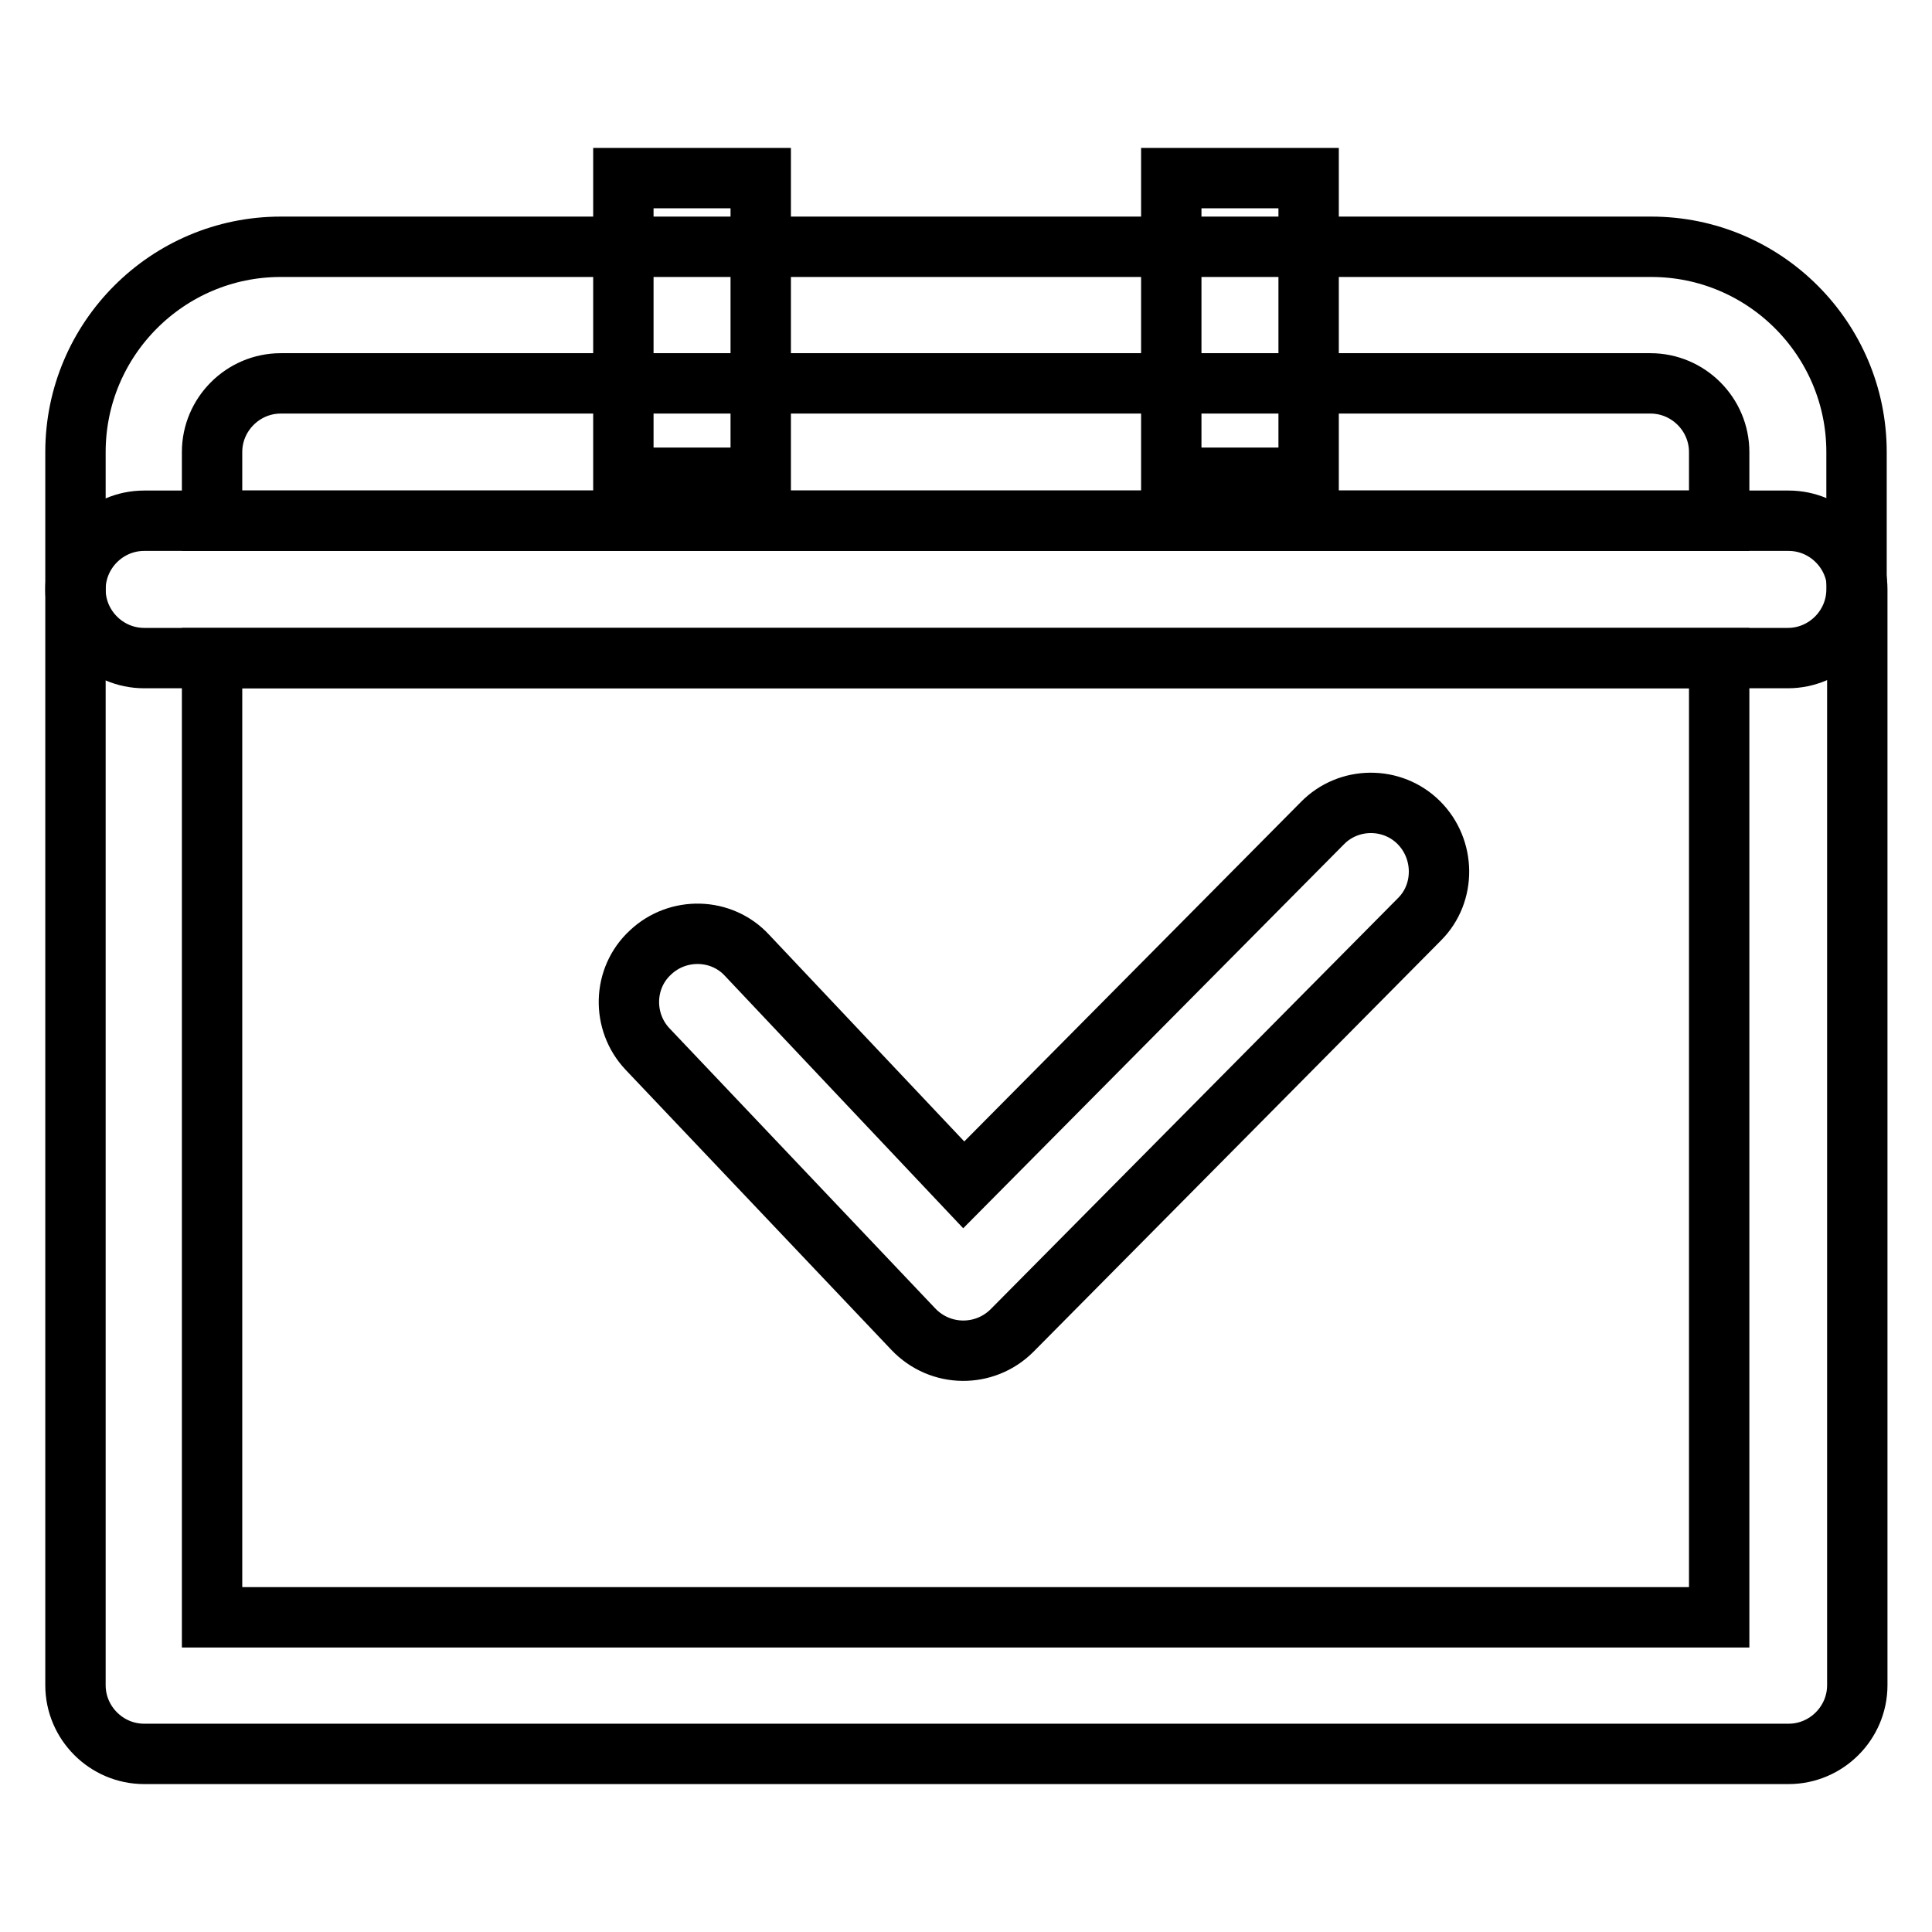
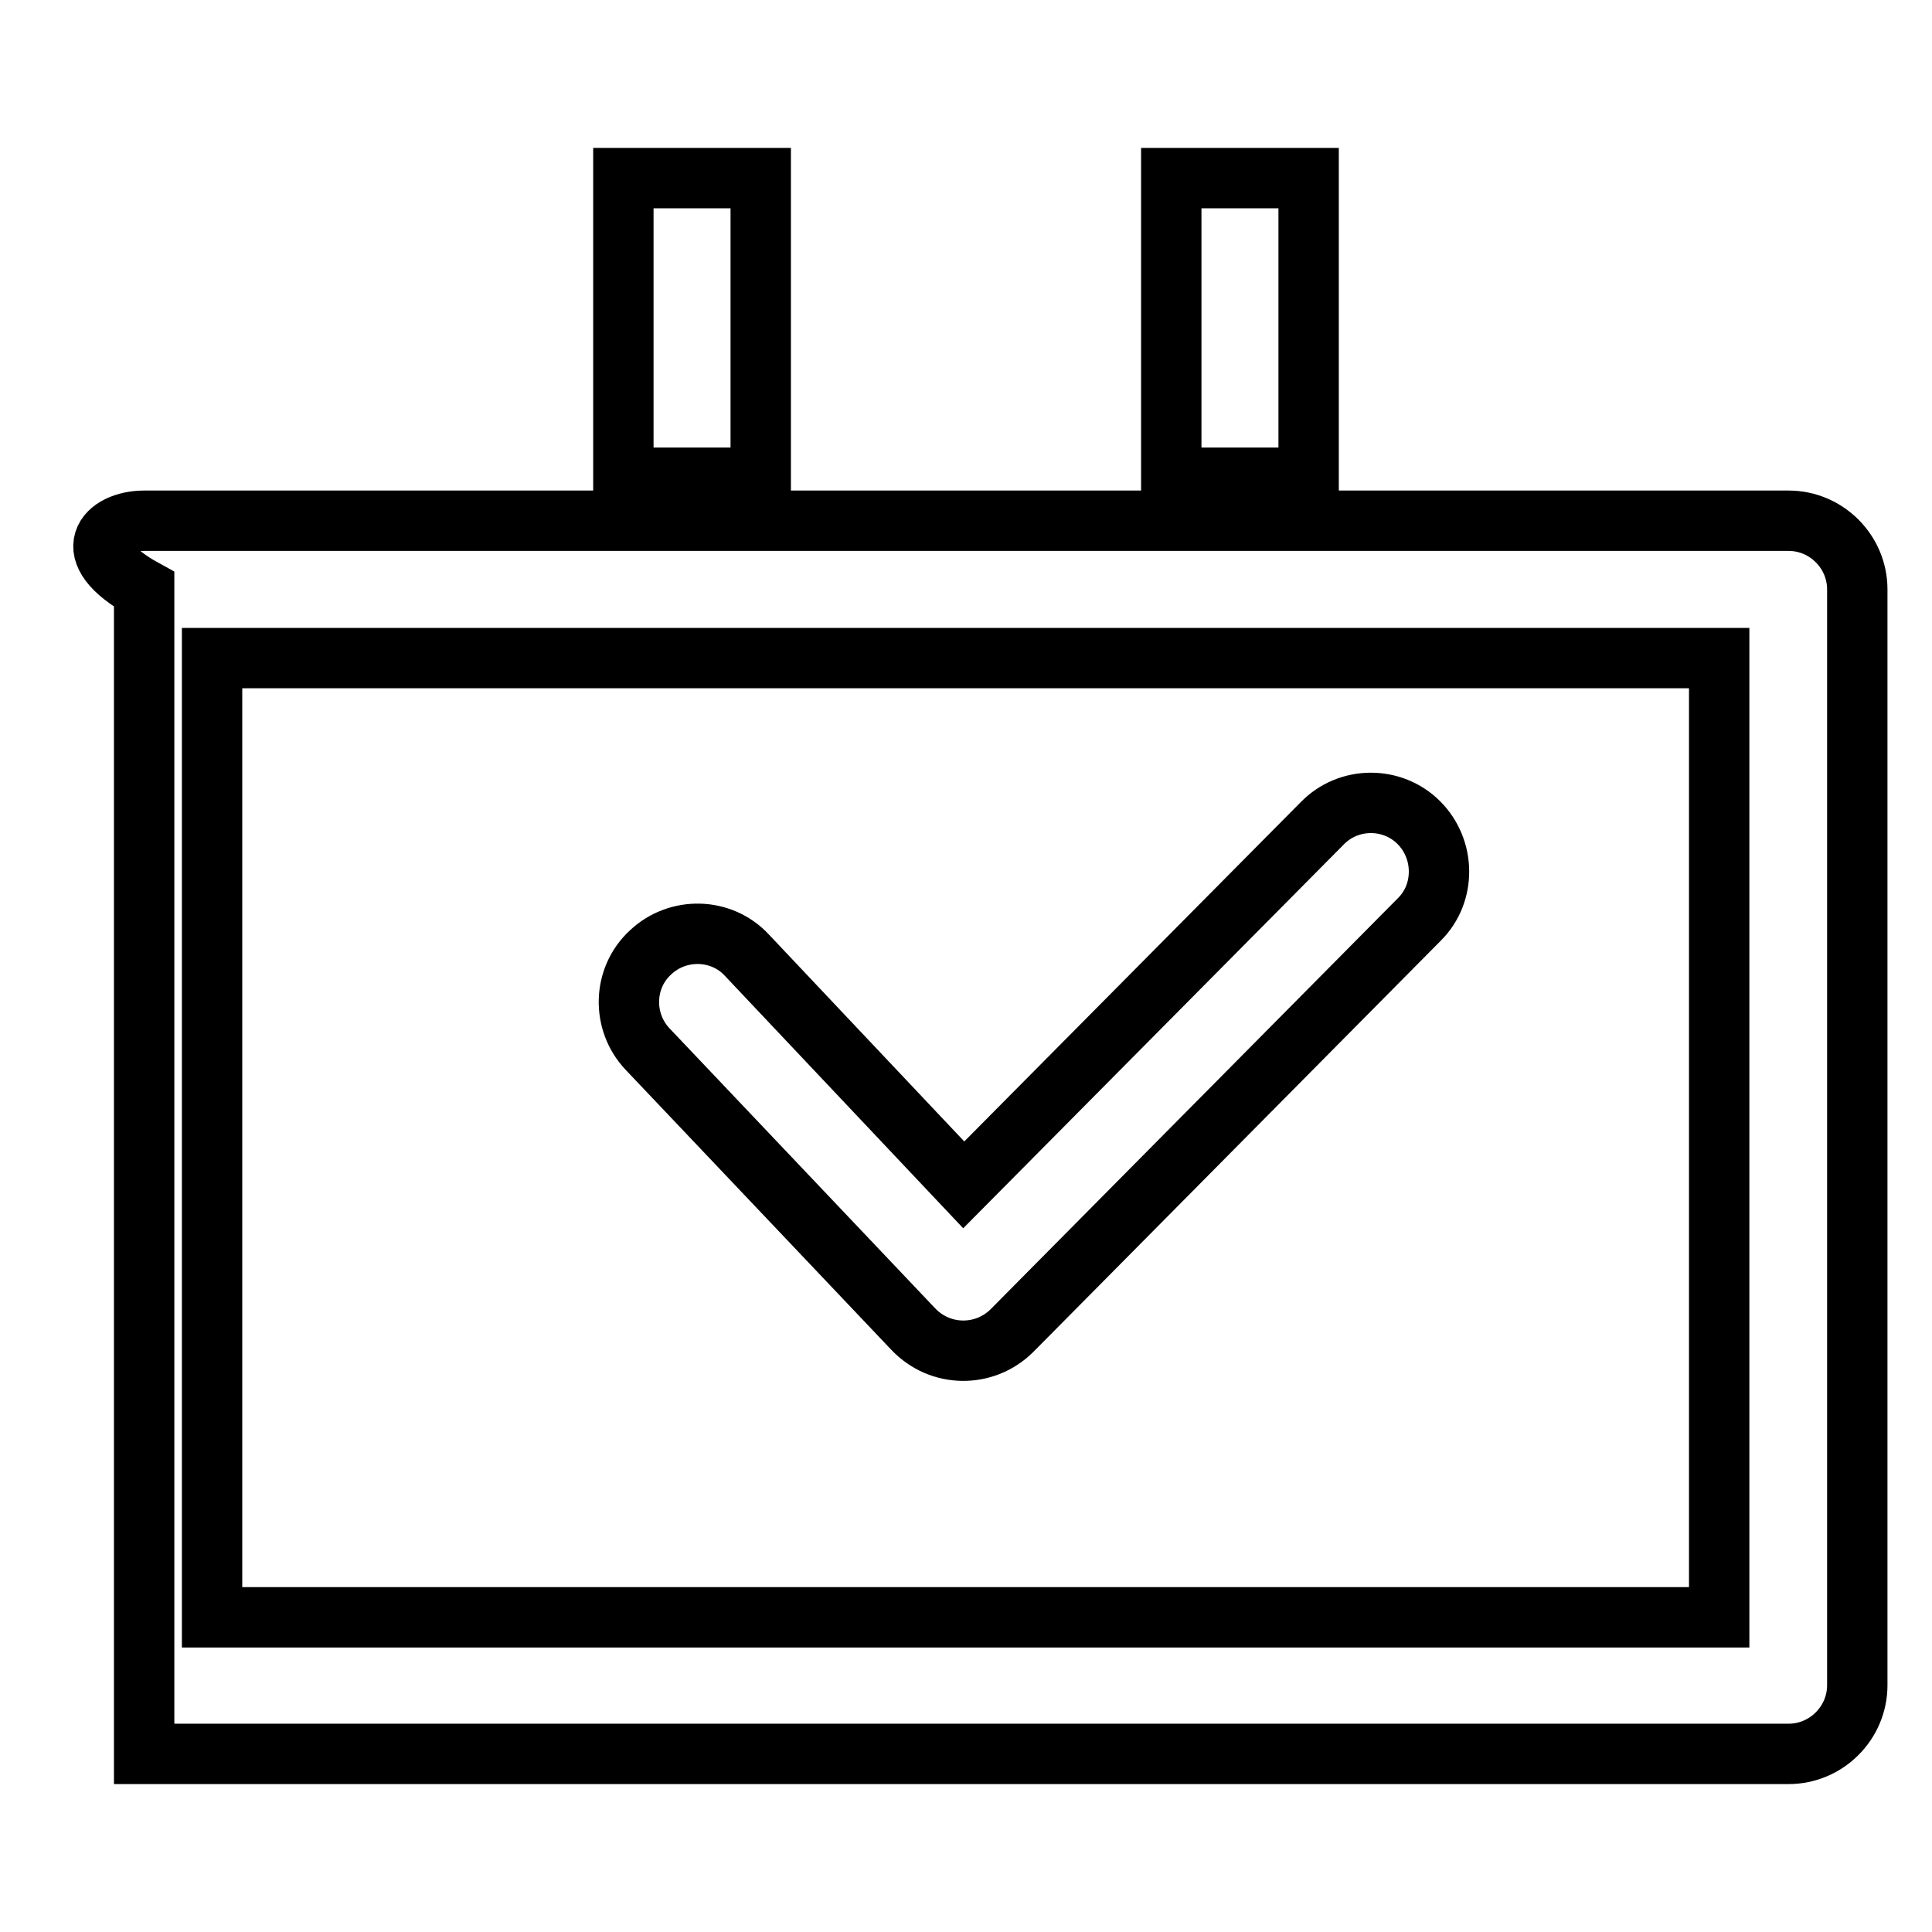
<svg xmlns="http://www.w3.org/2000/svg" version="1.1" x="0px" y="0px" viewBox="0 0 256 256" enable-background="new 0 0 256 256" xml:space="preserve">
  <g>
-     <path stroke-width="8" fill-opacity="0" stroke="#000000" d="M28.1,87.2v127.1h199.7V87.2H28.1z M19.1,69h217.9c5,0,9.1,4.1,9.1,9.1v145.2c0,5-4.1,9.1-9.1,9.1H19.1 c-5,0-9.1-4.1-9.1-9.1V78.1C10,73.1,14.1,69,19.1,69z" />
-     <path stroke-width="8" fill-opacity="0" stroke="#000000" d="M227.8,69v-9.1c0-5-4.1-9.1-9.1-9.1H37.2c-5,0-9.1,4.1-9.1,9.1V69H227.8z M37.2,32.7h181.6 c15,0,27.2,12.2,27.2,27.2v18.2c0,5-4.1,9.1-9.1,9.1H19.1c-5,0-9.1-4.1-9.1-9.1V59.9C10,44.9,22.2,32.7,37.2,32.7z" />
+     <path stroke-width="8" fill-opacity="0" stroke="#000000" d="M28.1,87.2v127.1h199.7V87.2H28.1z M19.1,69h217.9c5,0,9.1,4.1,9.1,9.1v145.2c0,5-4.1,9.1-9.1,9.1H19.1 V78.1C10,73.1,14.1,69,19.1,69z" />
    <path stroke-width="8" fill-opacity="0" stroke="#000000" d="M82.6,23.6h18.2v39.7H82.6V23.6z M155.2,23.6h18.2v39.7h-18.2V23.6z M175.2,109.1c3.5-3.6,9.3-3.6,12.8-0.1 c3.5,3.5,3.6,9.3,0.1,12.8l-54,54.5c-3.6,3.6-9.5,3.6-13.1-0.2L85.8,139c-3.4-3.6-3.3-9.4,0.4-12.8c3.6-3.4,9.4-3.3,12.8,0.4 l28.7,30.4L175.2,109.1L175.2,109.1z" />
  </g>
</svg>